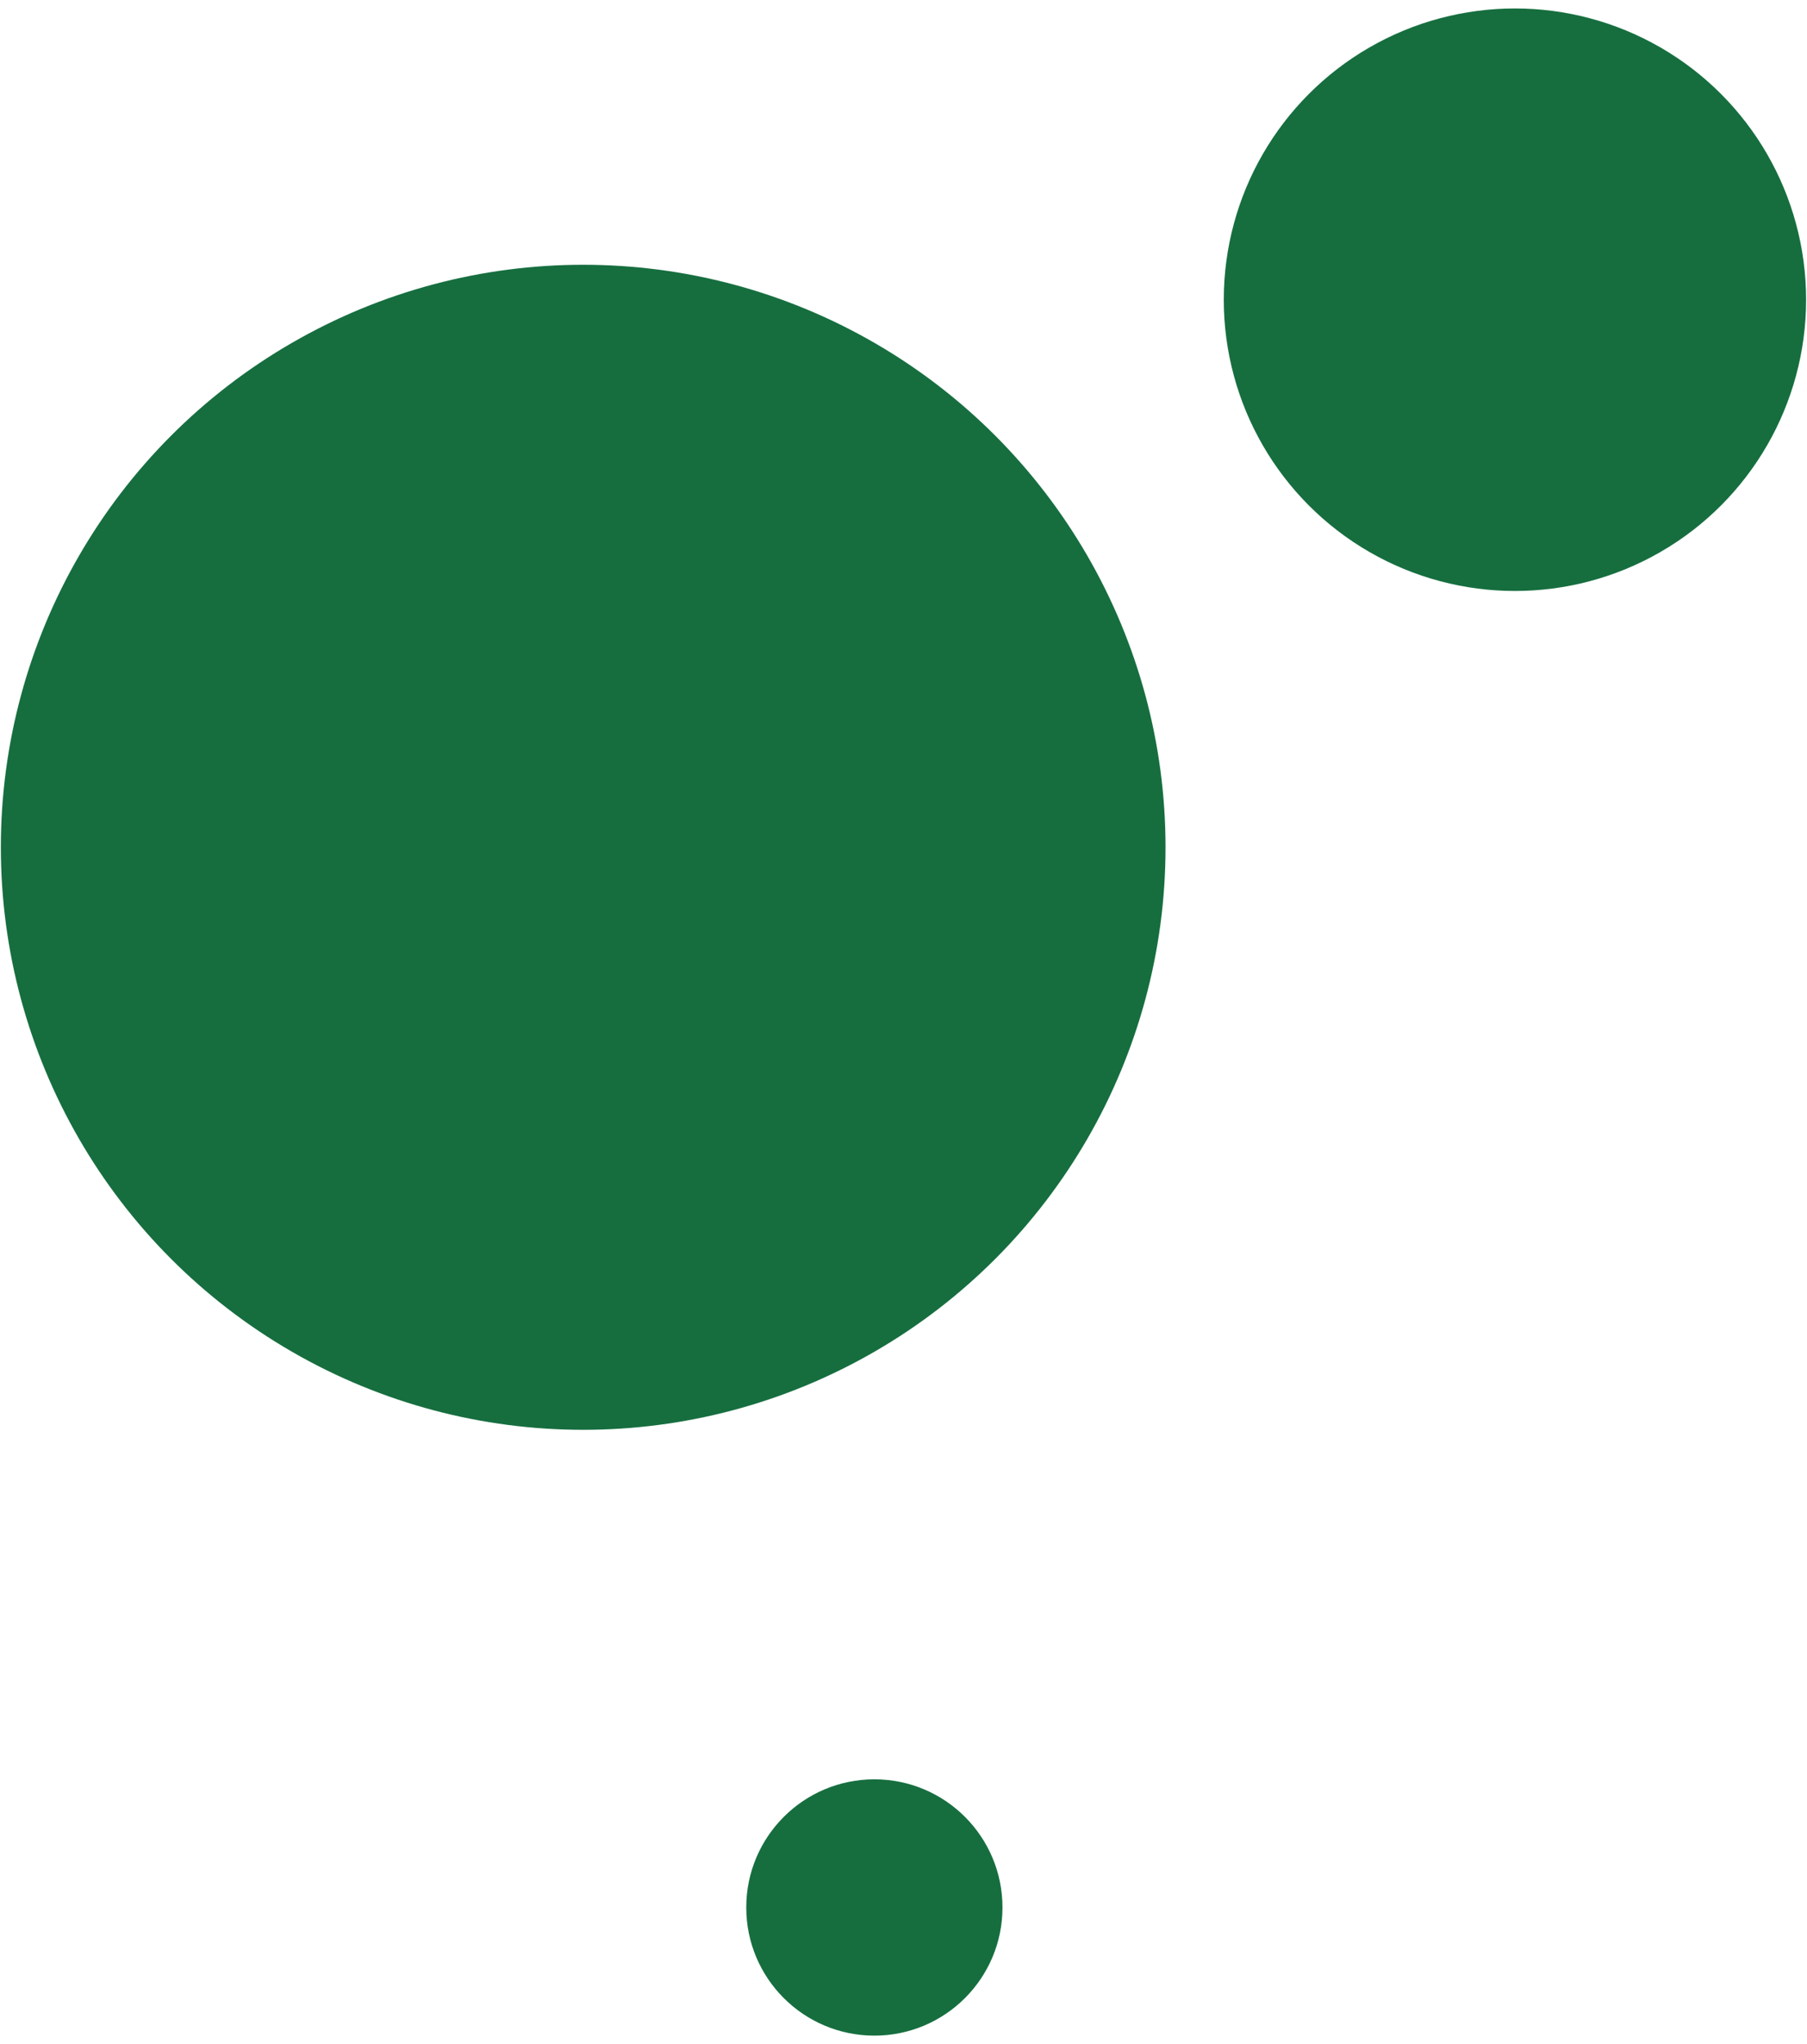
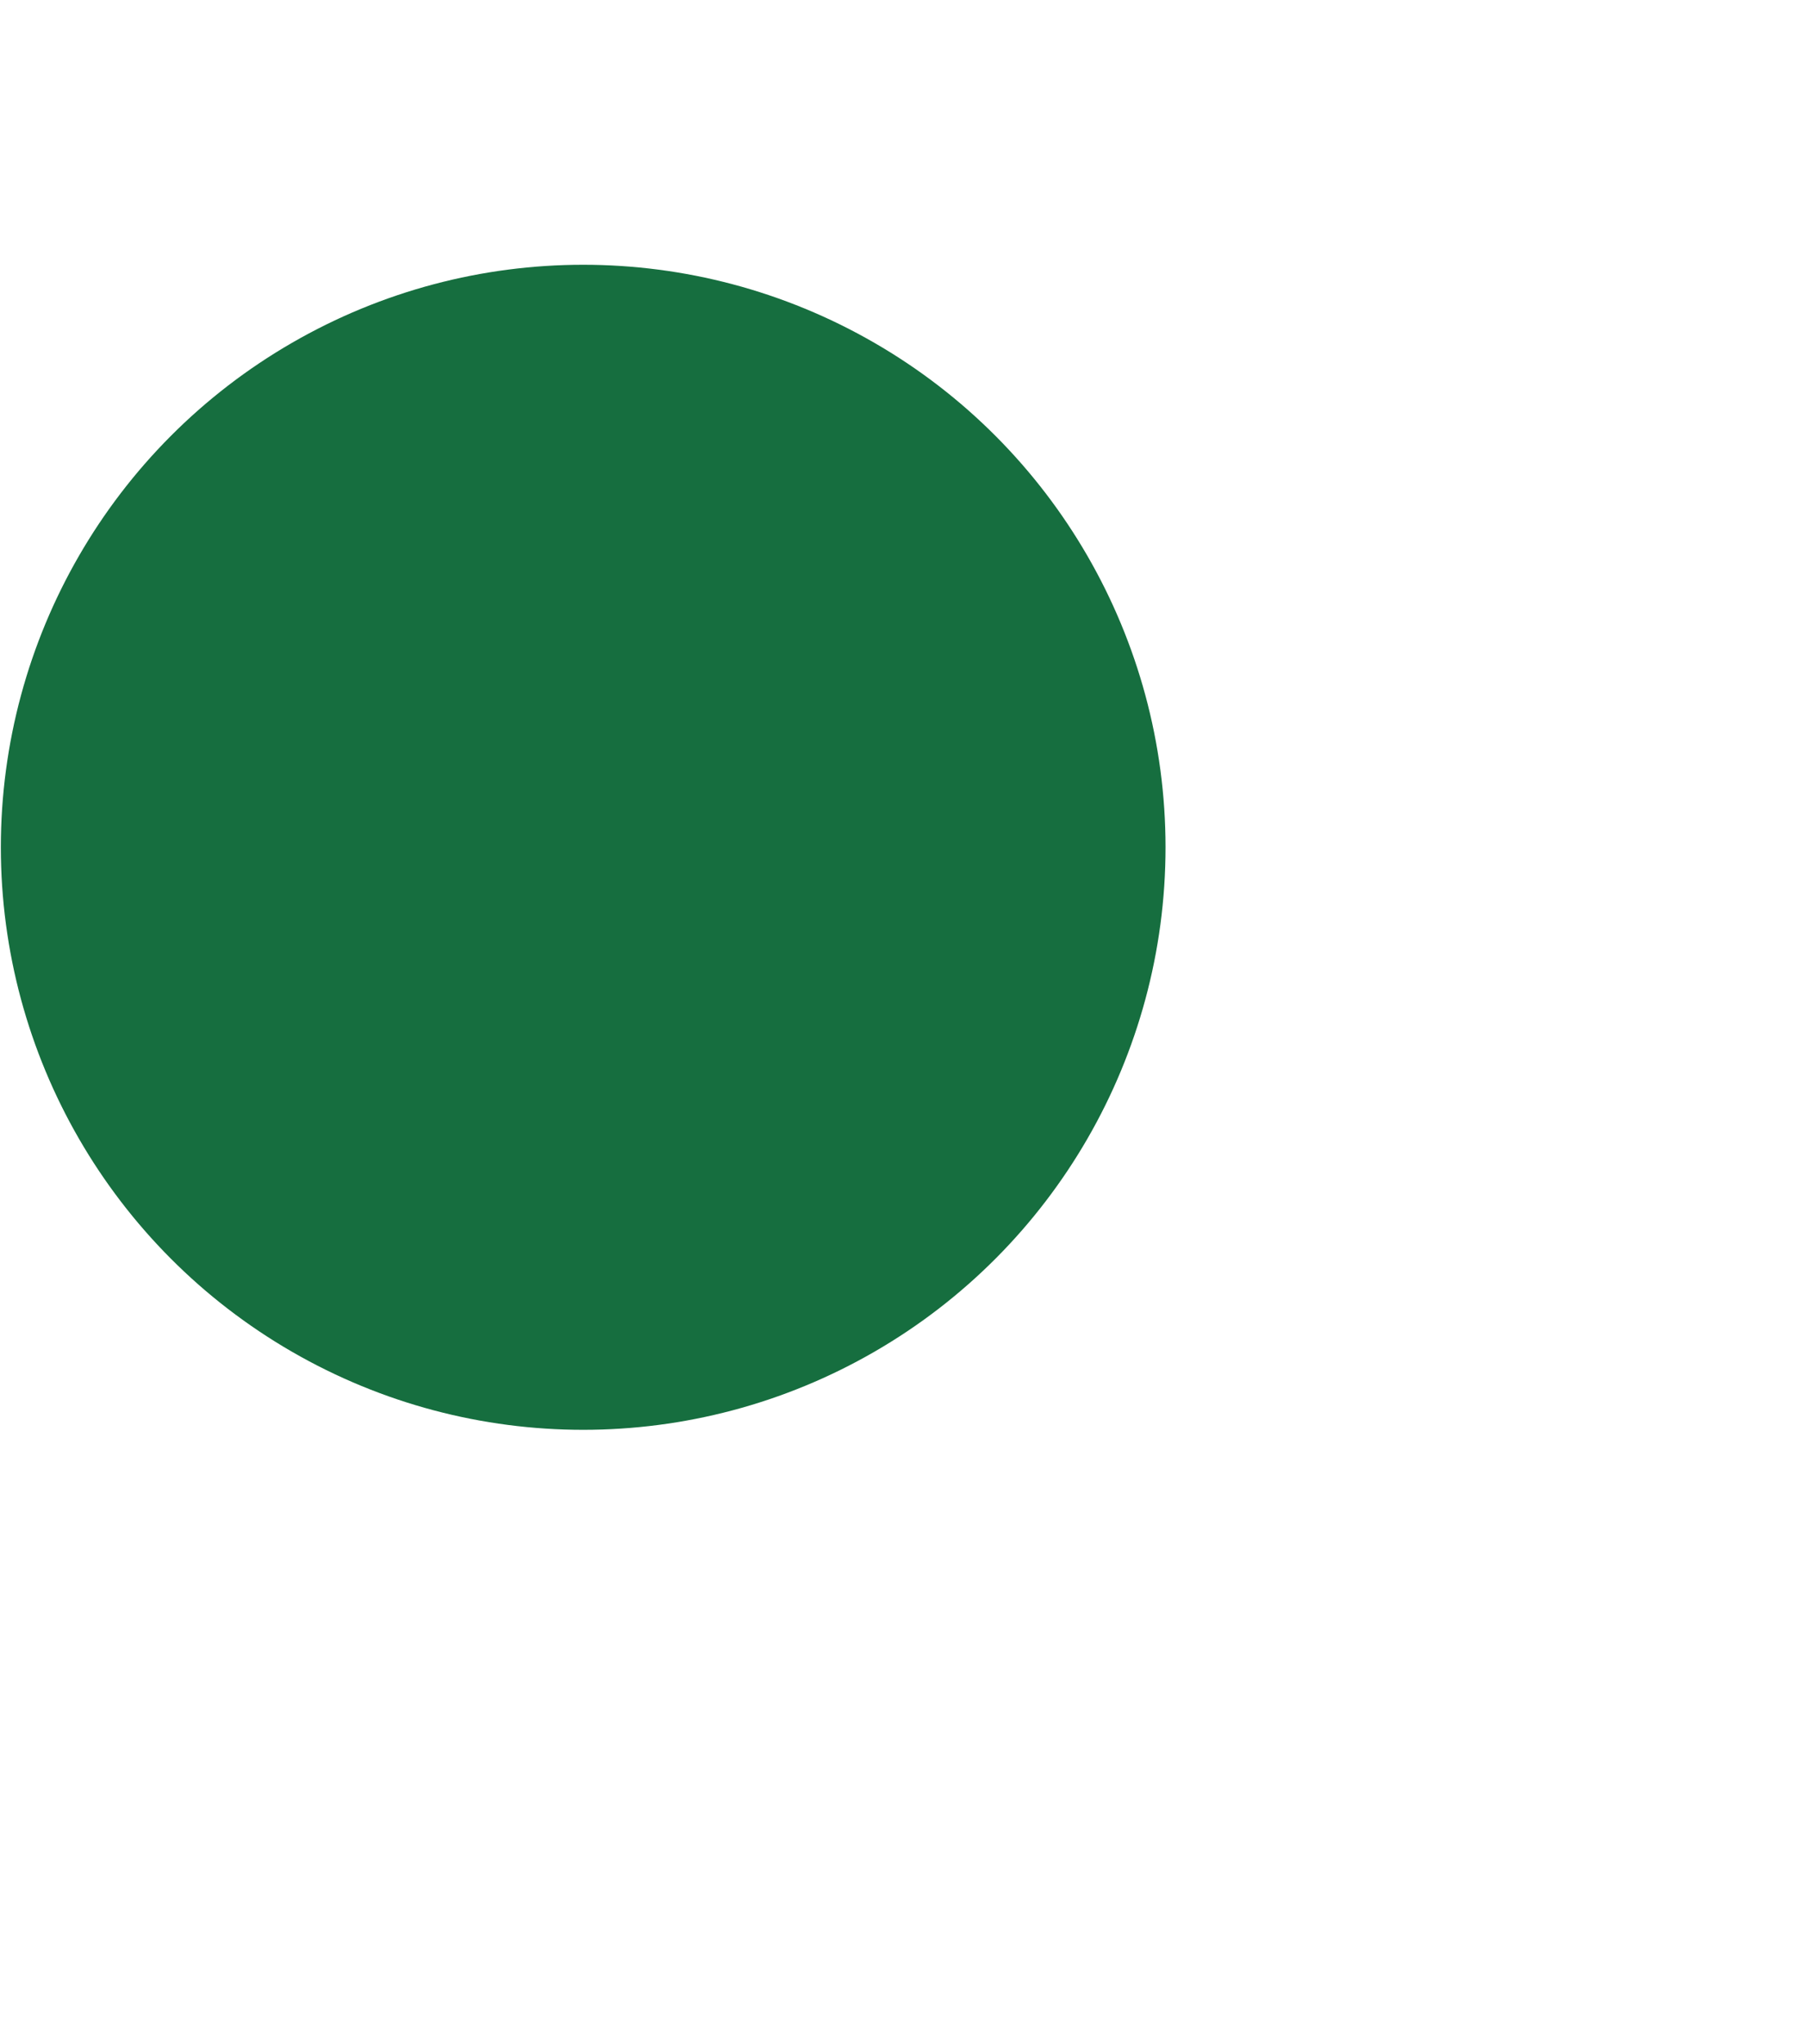
<svg xmlns="http://www.w3.org/2000/svg" width="107" height="121" viewBox="0 0 107 121" fill="none">
  <g id="Group 8">
-     <circle id="Ellipse 826" cx="17.241" cy="17.241" r="17.241" transform="matrix(-1 0 0 1 106.947 0.501)" fill="#166E3F" />
-     <circle id="Ellipse 828" cx="7.586" cy="7.586" r="7.586" transform="matrix(-1 0 0 1 59.361 105.328)" fill="#166E3F" />
    <circle id="Ellipse 827" cx="34.483" cy="34.483" r="34.483" transform="matrix(-1 0 0 1 69.016 15.673)" fill="#166E3F" />
  </g>
</svg>